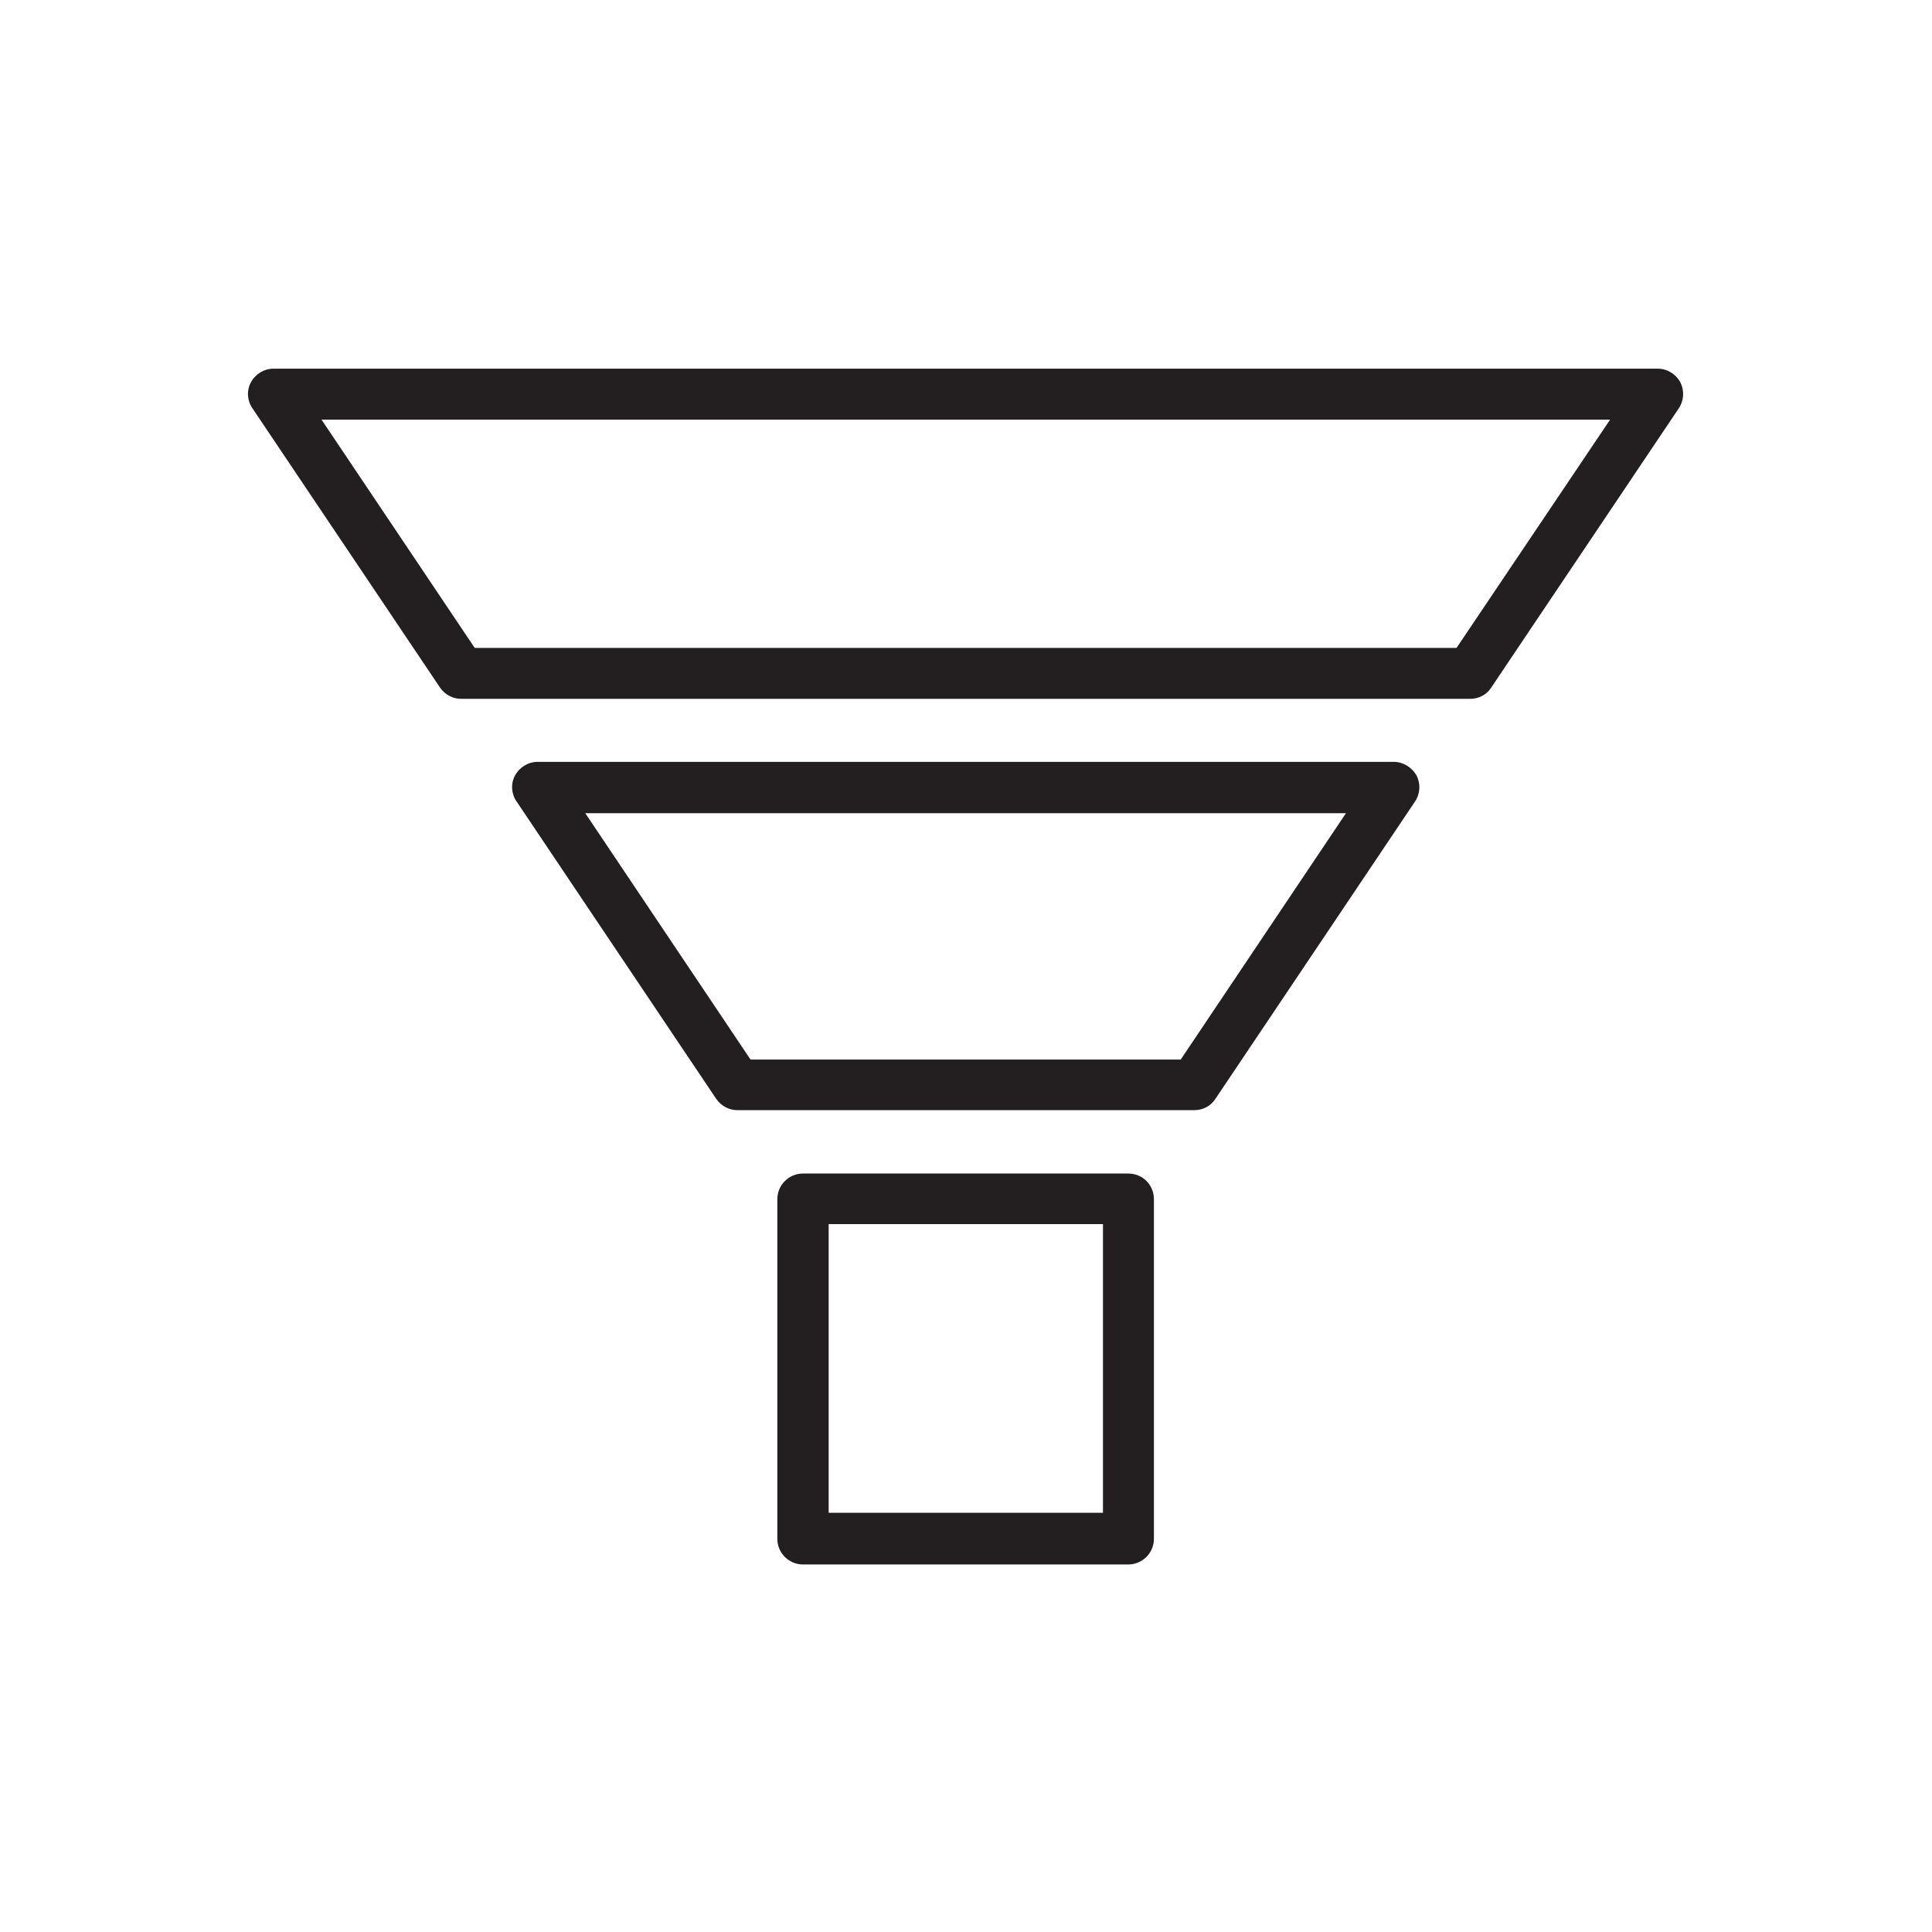
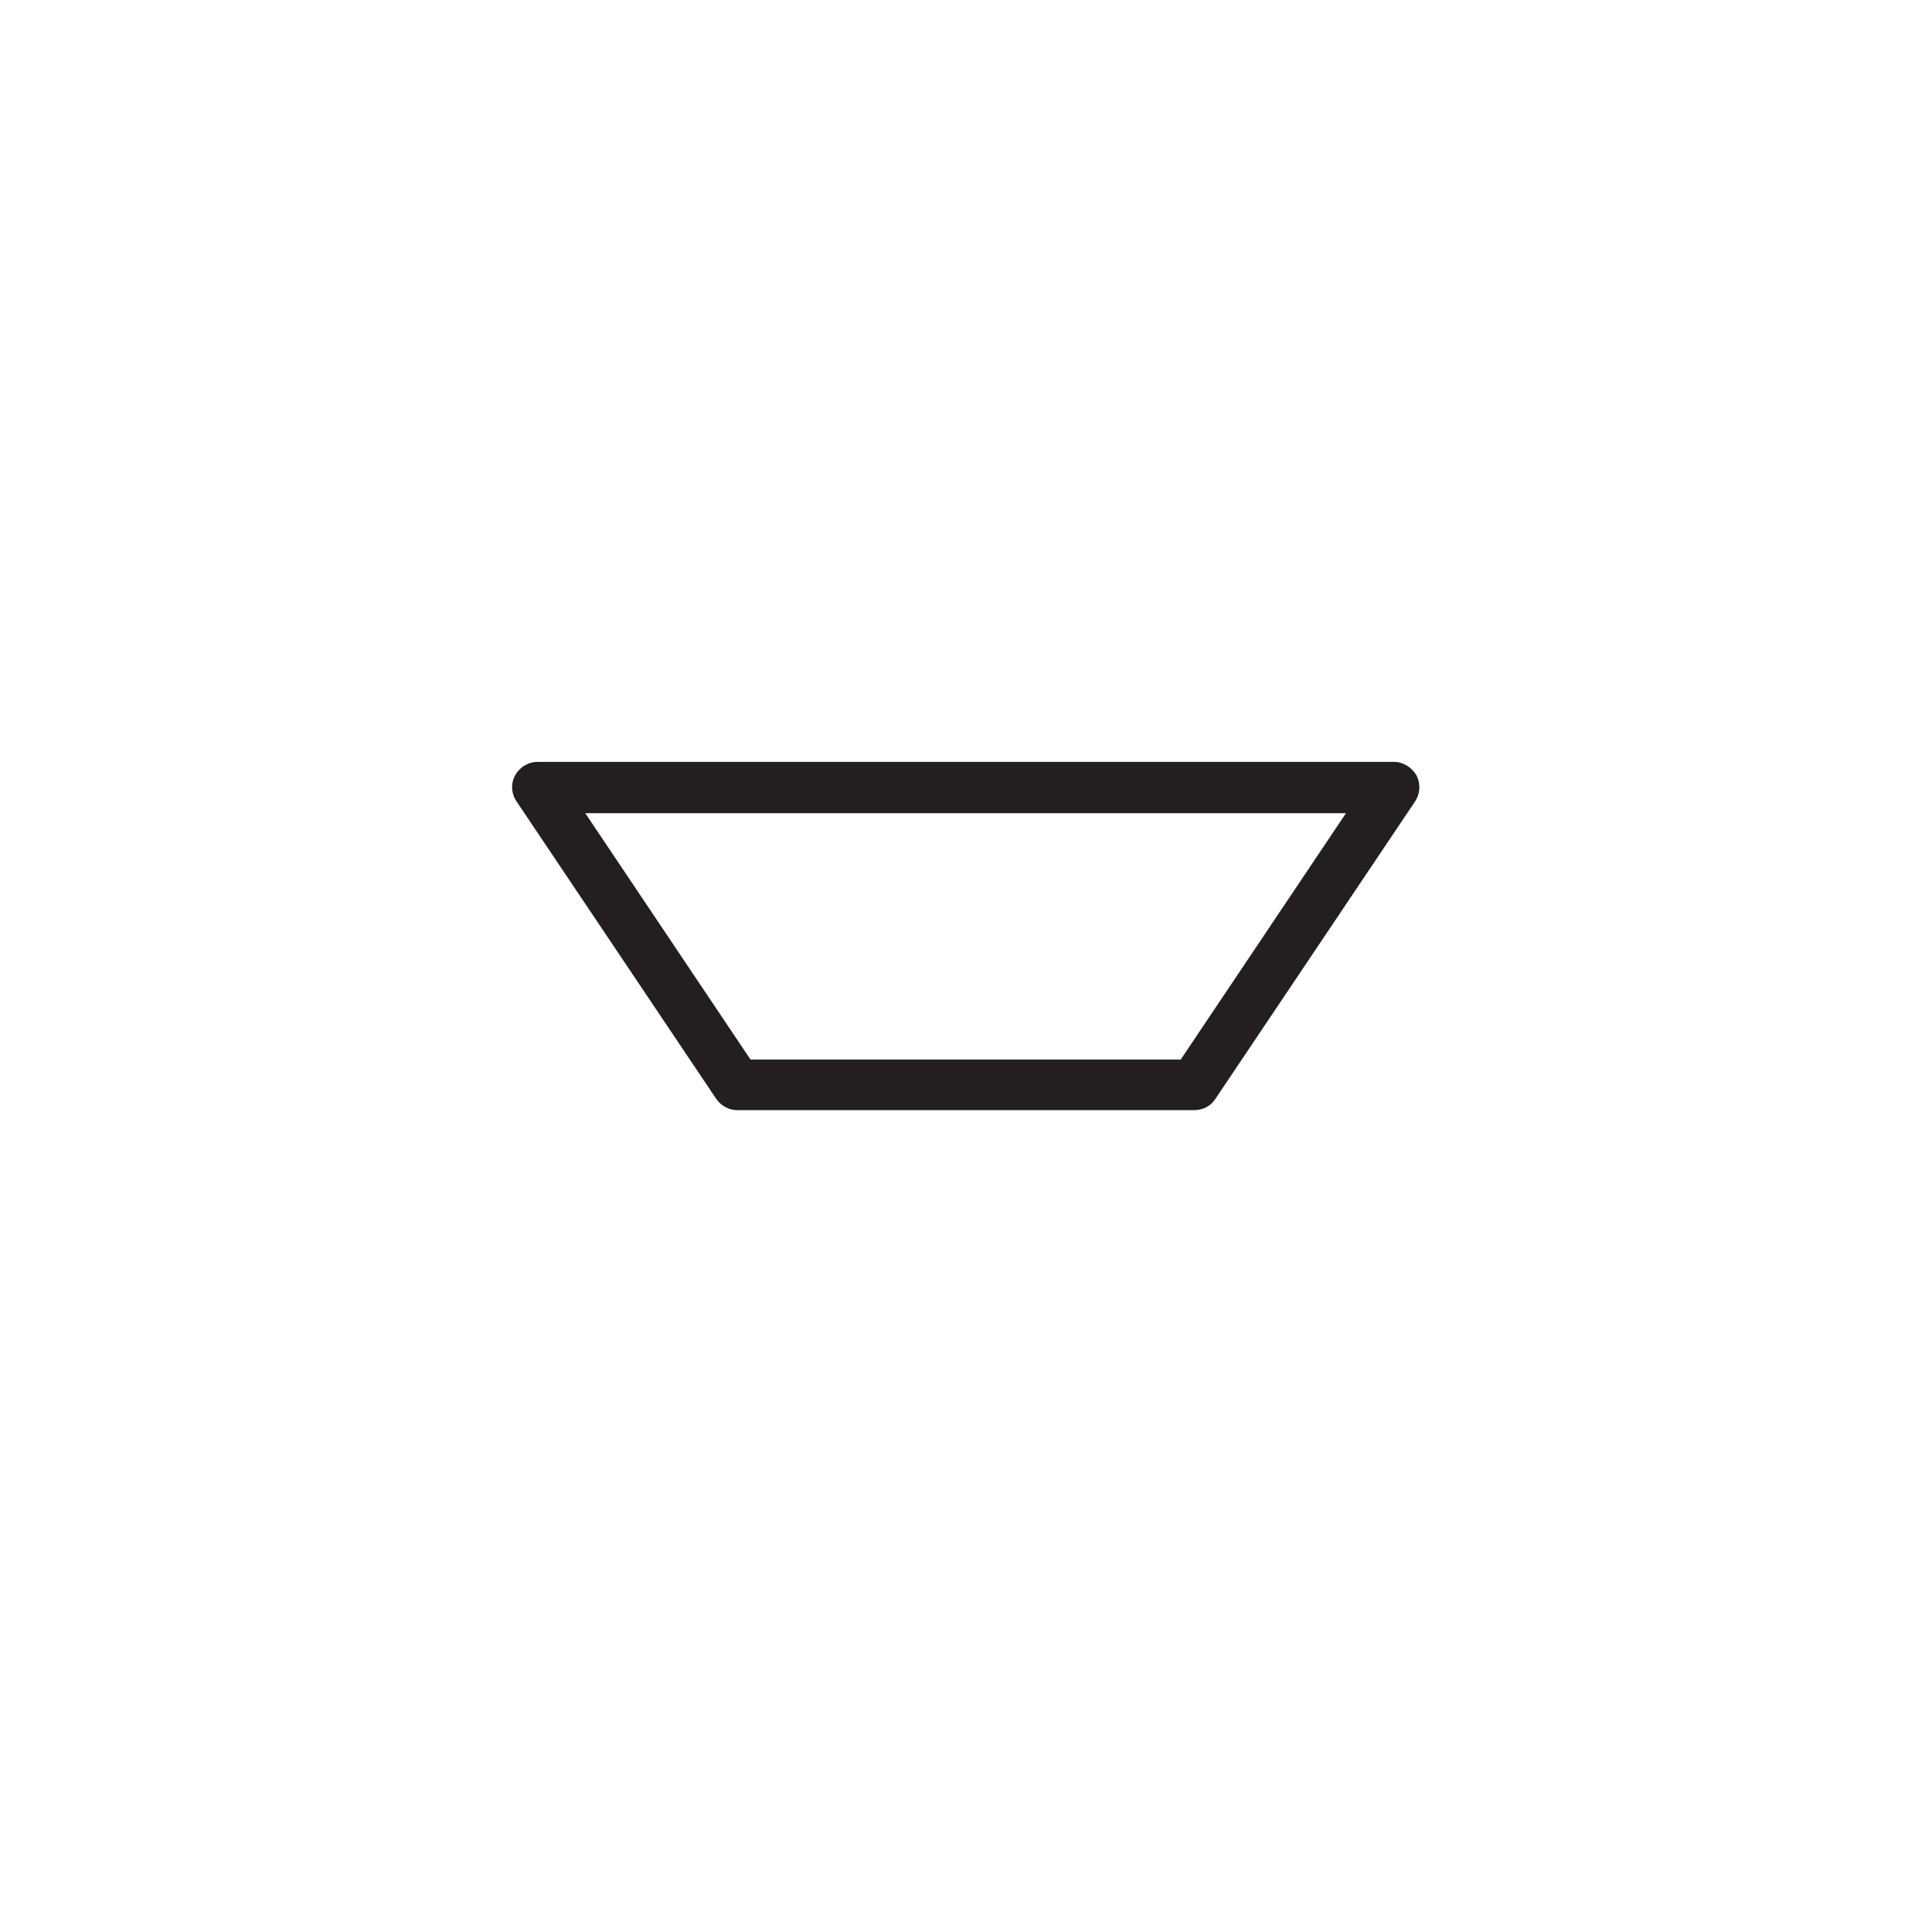
<svg xmlns="http://www.w3.org/2000/svg" version="1.0" id="Layer_1" x="0px" y="0px" viewBox="0 0 512 512" style="enable-background:new 0 0 512 512;" xml:space="preserve">
  <g>
-     <path style="fill:#231F20;" d="M445.3,101.3c-1.2-2.2-3.5-3.6-6-3.6H72.5c-2.5,0-4.8,1.4-6,3.6c-1.2,2.2-1,4.9,0.4,6.9l49.7,74   c1.3,1.9,3.4,3,5.6,3h267.4c2.3,0,4.4-1.1,5.6-3l49.7-74C446.3,106.1,446.4,103.5,445.3,101.3z M386,171.7H125.8l-40.6-60.5h341.5   L386,171.7z" />
-     <path style="fill:#231F20;" d="M299,311h-86.2c-3.7,0-6.8,3-6.8,6.8v90c0,3.7,3,6.8,6.8,6.8H299c3.7,0,6.8-3,6.8-6.8v-90   C305.8,314,302.8,311,299,311z M292.3,400.9h-72.7v-76.5h72.7V400.9z" />
    <path style="fill:#231F20;" d="M369.4,201.9H142.5c-2.5,0-4.8,1.4-6,3.6c-1.2,2.2-1,4.9,0.4,6.9l52.9,78.8c1.3,1.9,3.4,3,5.6,3   h121.1c2.3,0,4.4-1.1,5.6-3l52.9-78.8c1.4-2.1,1.5-4.7,0.4-6.9C374.1,203.3,371.8,201.9,369.4,201.9z M312.9,280.8H198.9   l-43.8-65.3h201.6L312.9,280.8z" />
  </g>
</svg>